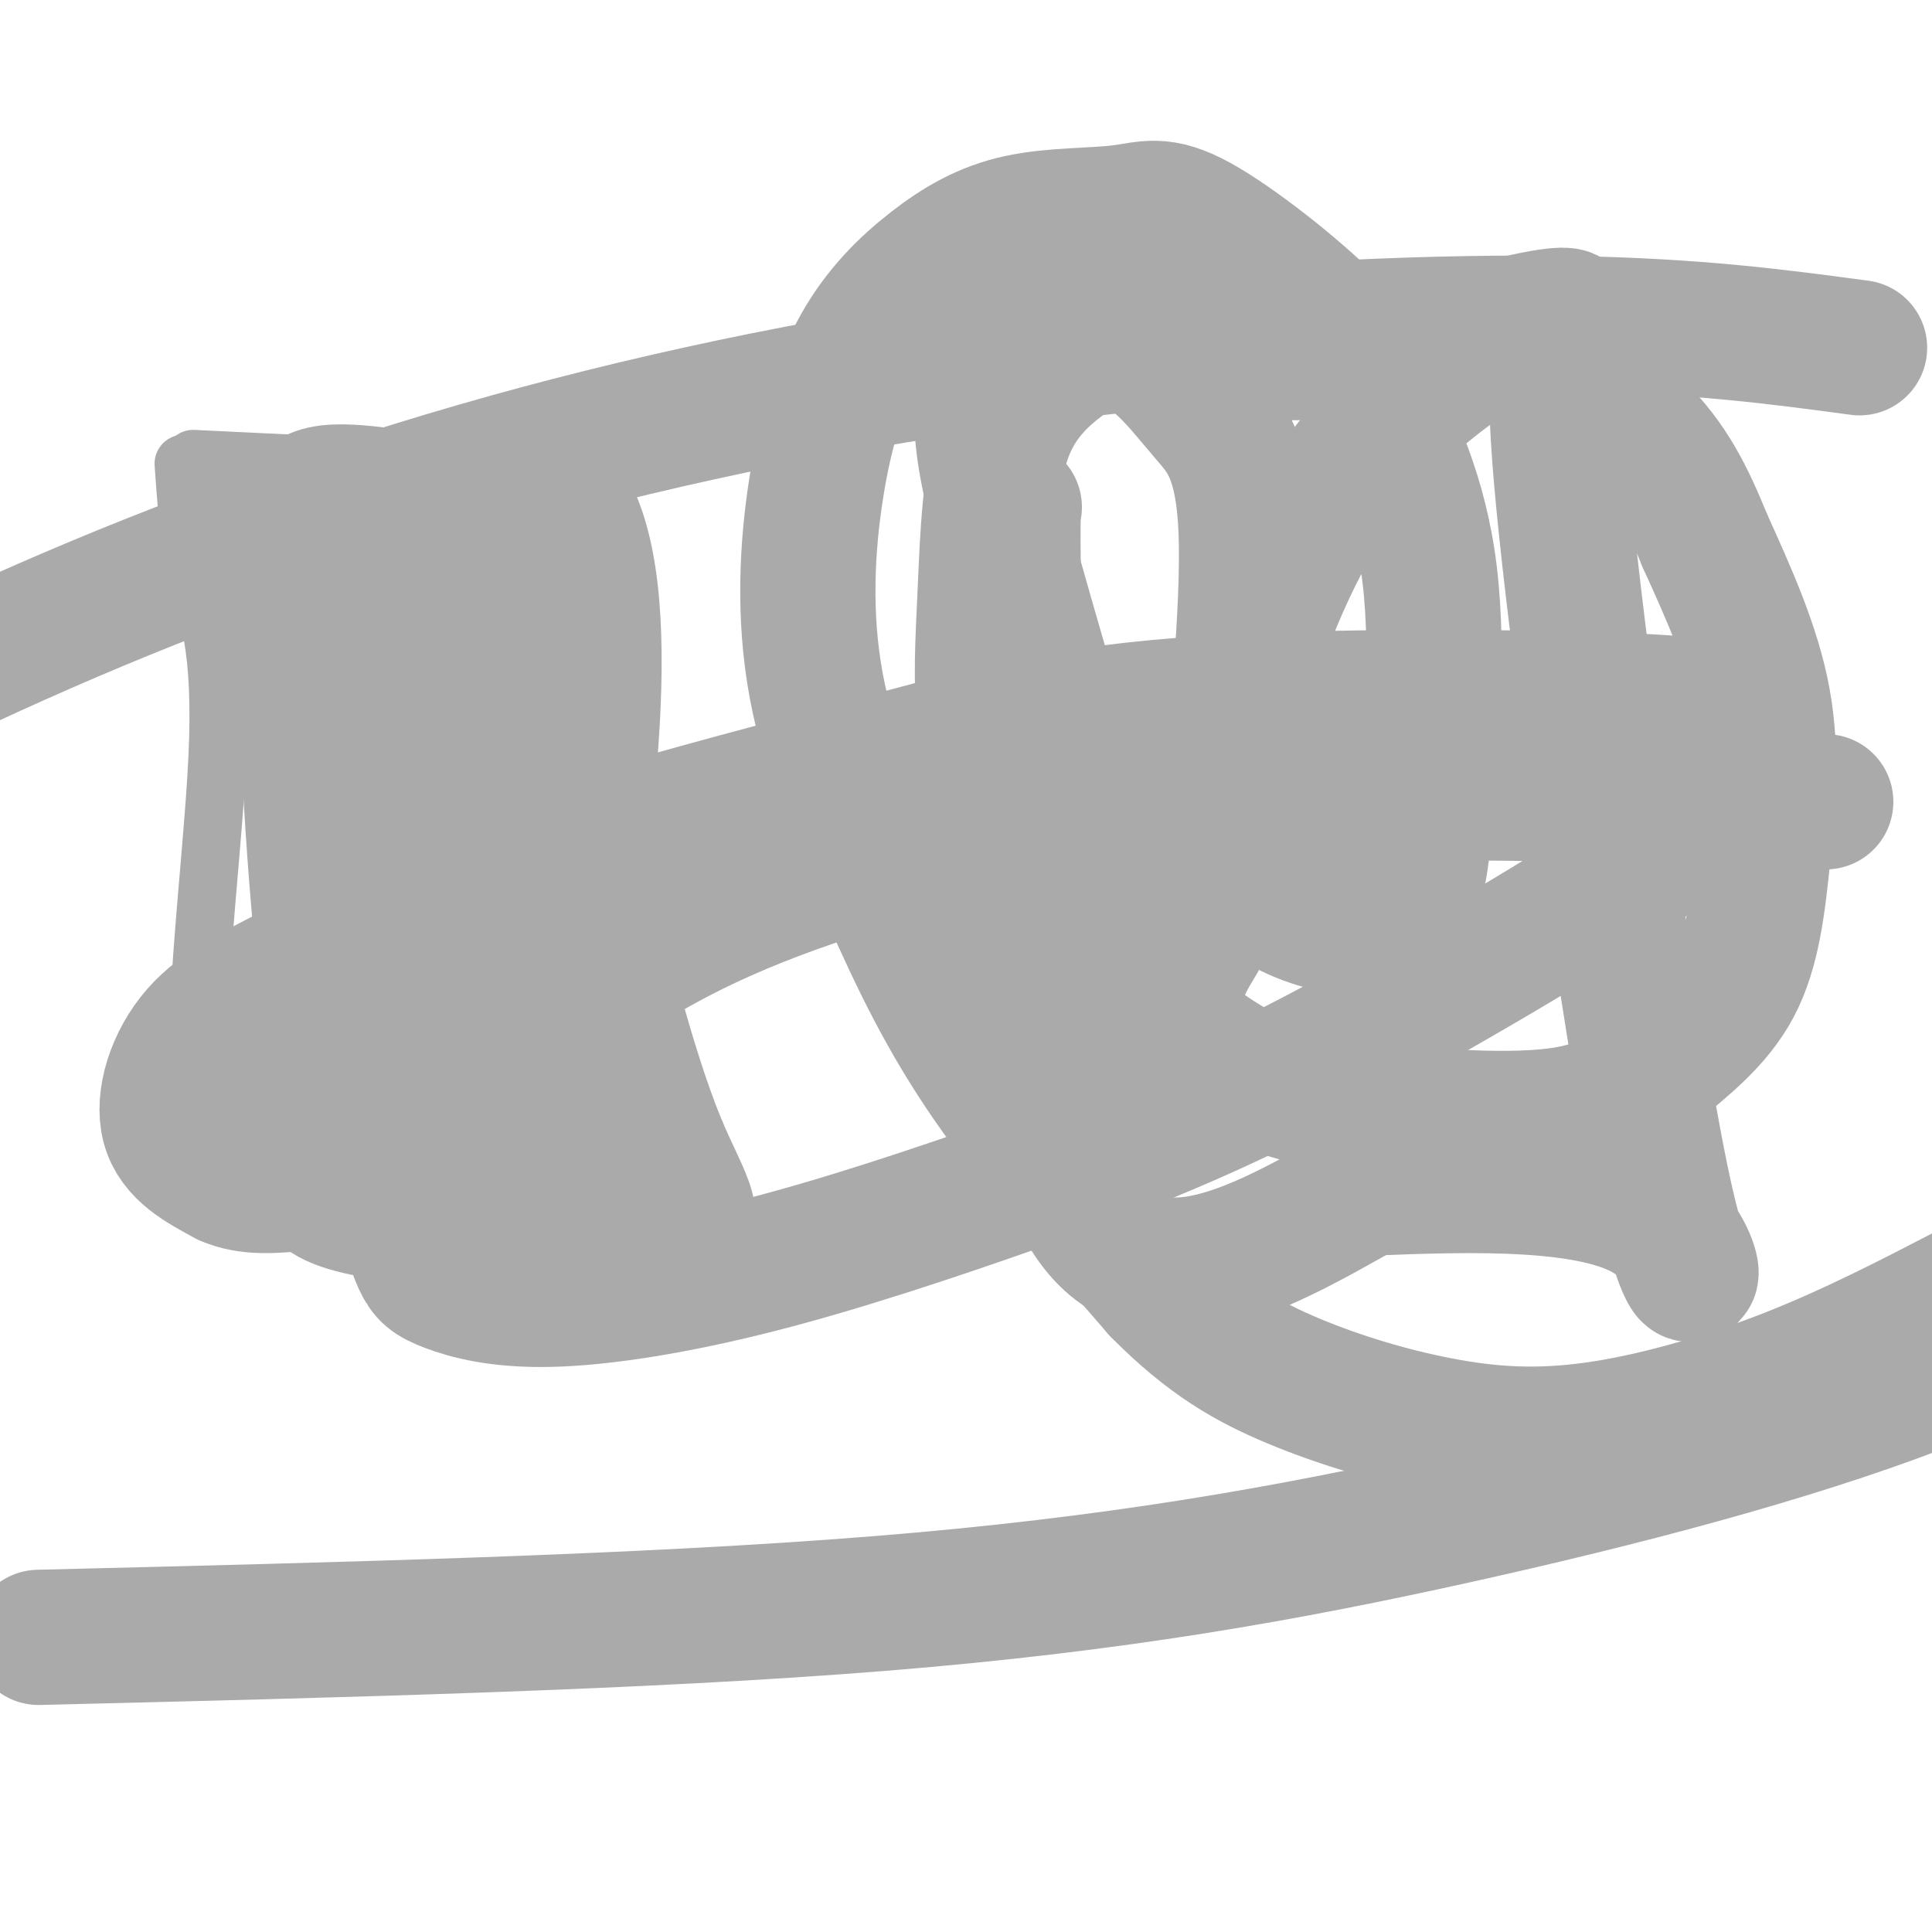
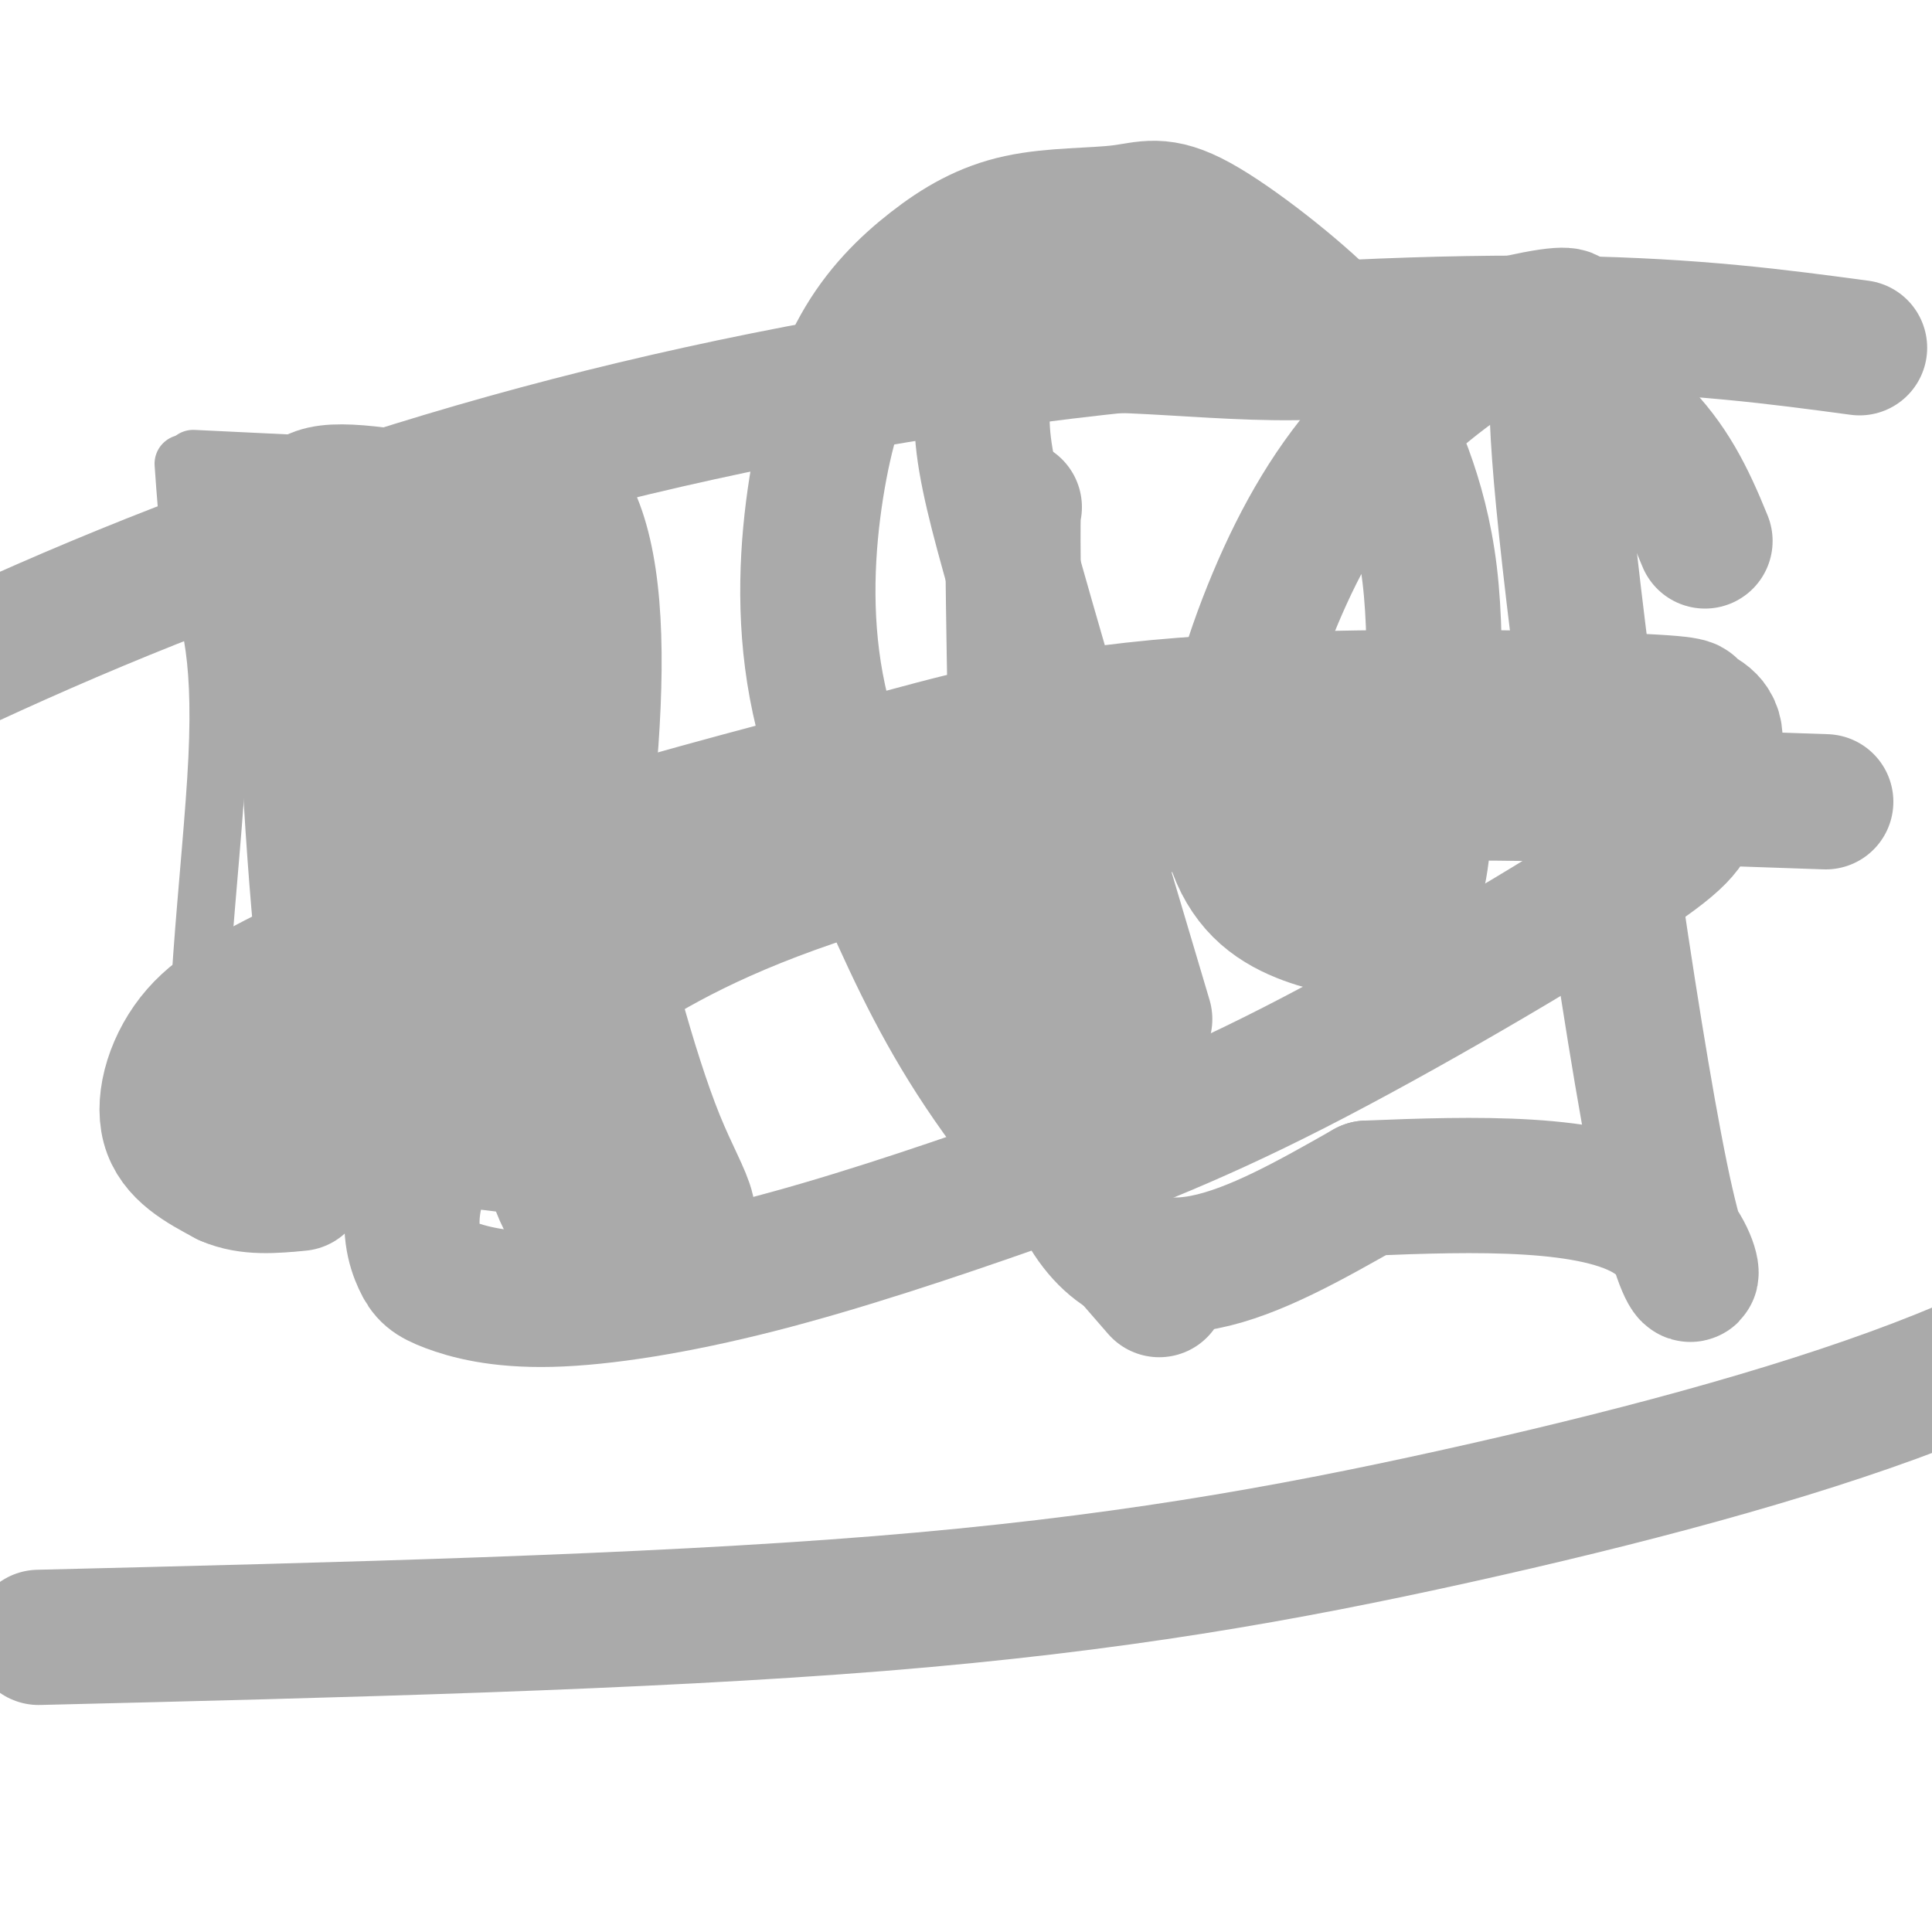
<svg xmlns="http://www.w3.org/2000/svg" viewBox="0 0 400 400" version="1.1">
  <g fill="none" stroke="#AAAAAA" stroke-width="12" stroke-linecap="round" stroke-linejoin="round">
    <path d="M40,95c0.000,0.000 83.000,4.000 83,4" />
    <path d="M123,99c13.833,19.833 6.917,67.417 0,115" />
    <path d="M123,214c1.644,23.667 5.756,25.333 3,26c-2.756,0.667 -12.378,0.333 -22,0" />
    <path d="M104,240c-6.214,0.202 -10.750,0.708 -16,-1c-5.250,-1.708 -11.214,-5.631 -19,-7c-7.786,-1.369 -17.393,-0.185 -27,1" />
    <path d="M42,233c-3.311,-15.000 1.911,-53.000 3,-76c1.089,-23.000 -1.956,-31.000 -5,-39" />
    <path d="M40,118c-1.167,-10.167 -1.583,-16.083 -2,-22" />
  </g>
  <g fill="none" stroke="#AAAAAA" stroke-width="28" stroke-linecap="round" stroke-linejoin="round">
-     <path d="M78,135c-0.583,16.417 -1.167,32.833 -5,46c-3.833,13.167 -10.917,23.083 -18,33" />
    <path d="M55,214c-3.445,6.391 -3.057,5.868 4,7c7.057,1.132 20.785,3.920 29,5c8.215,1.080 10.919,0.451 13,-1c2.081,-1.451 3.541,-3.726 5,-6" />
-     <path d="M106,219c0.867,-10.000 0.533,-32.000 2,-50c1.467,-18.000 4.733,-32.000 8,-46" />
    <path d="M116,123c1.579,-9.914 1.526,-11.699 -1,-13c-2.526,-1.301 -7.526,-2.120 -17,-4c-9.474,-1.880 -23.421,-4.823 -30,-4c-6.579,0.823 -5.789,5.411 -5,10" />
    <path d="M63,112c-0.522,15.094 0.675,47.829 3,75c2.325,27.171 5.780,48.777 12,48c6.220,-0.777 15.206,-23.936 19,-44c3.794,-20.064 2.397,-37.032 1,-54" />
    <path d="M98,137c-0.887,-11.782 -3.605,-14.237 -6,-19c-2.395,-4.763 -4.467,-11.833 -7,-9c-2.533,2.833 -5.528,15.571 -7,31c-1.472,15.429 -1.421,33.551 0,45c1.421,11.449 4.210,16.224 7,21" />
    <path d="M85,206c-3.952,-15.167 -17.333,-63.583 -22,-85c-4.667,-21.417 -0.619,-15.833 0,-14c0.619,1.833 -2.190,-0.083 -5,-2" />
    <path d="M58,105c1.889,16.311 9.111,58.089 12,83c2.889,24.911 1.444,32.956 0,41" />
-     <path d="M70,229c-2.667,10.556 -9.333,16.444 1,20c10.333,3.556 37.667,4.778 65,6" />
    <path d="M136,255c10.929,-0.512 5.750,-4.792 0,-19c-5.750,-14.208 -12.071,-38.345 -15,-53c-2.929,-14.655 -2.464,-19.827 -2,-25" />
    <path d="M119,158c-0.524,-12.345 -0.833,-30.708 0,-13c0.833,17.708 2.810,71.488 2,93c-0.810,21.512 -4.405,10.756 -8,0" />
    <path d="M113,238c-11.524,-1.393 -36.333,-4.875 -47,-3c-10.667,1.875 -7.190,9.107 -6,10c1.190,0.893 0.095,-4.554 -1,-10" />
    <path d="M59,235c0.000,0.000 0.000,-1.000 0,-1" />
    <path d="M210,105c-0.244,-0.067 -0.489,-0.133 0,30c0.489,30.133 1.711,90.467 14,114c12.289,23.533 35.644,10.267 59,-3" />
    <path d="M283,246c21.992,-0.904 47.472,-1.665 59,6c11.528,7.665 9.104,23.756 3,-3c-6.104,-26.756 -15.887,-96.359 -20,-133c-4.113,-36.641 -2.557,-40.321 -1,-44" />
    <path d="M324,72c-0.357,-8.026 -0.751,-6.091 0,-6c0.751,0.091 2.646,-1.664 -6,0c-8.646,1.664 -27.833,6.745 -50,7c-22.167,0.255 -47.314,-4.316 -58,1c-10.686,5.316 -6.910,20.519 0,45c6.910,24.481 16.955,58.241 27,92" />
-     <path d="M237,211c5.229,14.018 4.801,3.063 6,-4c1.199,-7.063 4.027,-10.232 6,-14c1.973,-3.768 3.093,-8.133 5,-24c1.907,-15.867 4.602,-43.237 4,-59c-0.602,-15.763 -4.500,-19.920 -8,-24c-3.500,-4.080 -6.600,-8.082 -10,-11c-3.400,-2.918 -7.098,-4.751 -10,-5c-2.902,-0.249 -5.008,1.085 -9,4c-3.992,2.915 -9.868,7.409 -13,16c-3.132,8.591 -3.518,21.278 -4,32c-0.482,10.722 -1.061,19.480 0,27c1.061,7.520 3.762,13.801 8,22c4.238,8.199 10.014,18.314 17,27c6.986,8.686 15.184,15.941 23,21c7.816,5.059 15.252,7.921 28,10c12.748,2.079 30.808,3.375 42,2c11.192,-1.375 15.516,-5.421 21,-10c5.484,-4.579 12.130,-9.691 16,-17c3.870,-7.309 4.965,-16.814 6,-27c1.035,-10.186 2.010,-21.053 0,-32c-2.010,-10.947 -7.005,-21.973 -12,-33" />
    <path d="M353,112c-3.795,-9.373 -7.283,-16.305 -14,-23c-6.717,-6.695 -16.664,-13.152 -21,-17c-4.336,-3.848 -3.062,-5.086 -8,-2c-4.938,3.086 -16.087,10.497 -25,20c-8.913,9.503 -15.588,21.098 -21,34c-5.412,12.902 -9.560,27.112 -10,38c-0.440,10.888 2.828,18.453 8,23c5.172,4.547 12.247,6.075 16,7c3.753,0.925 4.183,1.248 6,0c1.817,-1.248 5.021,-4.068 7,-6c1.979,-1.932 2.735,-2.976 4,-15c1.265,-12.024 3.040,-35.029 1,-52c-2.040,-16.971 -7.896,-27.909 -11,-35c-3.104,-7.091 -3.456,-10.337 -10,-17c-6.544,-6.663 -19.279,-16.744 -27,-21c-7.721,-4.256 -10.428,-2.686 -16,-2c-5.572,0.686 -14.008,0.487 -21,2c-6.992,1.513 -12.538,4.738 -18,9c-5.462,4.262 -10.838,9.561 -15,17c-4.162,7.439 -7.110,17.018 -9,29c-1.890,11.982 -2.723,26.366 0,41c2.723,14.634 9.002,29.517 15,43c5.998,13.483 11.714,25.567 21,39c9.286,13.433 22.143,28.217 35,43" />
-     <path d="M240,267c10.317,10.457 18.610,15.100 28,19c9.390,3.900 19.878,7.056 30,9c10.122,1.944 19.879,2.677 32,1c12.121,-1.677 26.606,-5.765 40,-11c13.394,-5.235 25.697,-11.618 38,-18" />
    <path d="M385,72c-16.914,-2.274 -33.828,-4.549 -60,-5c-26.172,-0.451 -61.603,0.920 -98,5c-36.397,4.080 -73.761,10.868 -109,20c-35.239,9.132 -68.354,20.609 -98,33c-29.646,12.391 -55.823,25.695 -82,39" />
    <path d="M8,339c62.548,-1.530 125.095,-3.060 174,-7c48.905,-3.940 84.167,-10.292 119,-18c34.833,-7.708 69.238,-16.774 96,-27c26.762,-10.226 45.881,-21.613 65,-33" />
    <path d="M378,166c-46.040,-1.608 -92.080,-3.216 -130,0c-37.920,3.216 -67.721,11.256 -88,19c-20.279,7.744 -31.035,15.193 -40,21c-8.965,5.807 -16.138,9.974 -22,17c-5.862,7.026 -10.413,16.913 -12,24c-1.587,7.087 -0.209,11.374 1,14c1.209,2.626 2.249,3.591 6,5c3.751,1.409 10.212,3.260 21,3c10.788,-0.260 25.901,-2.632 43,-7c17.099,-4.368 36.182,-10.731 54,-17c17.818,-6.269 34.369,-12.442 57,-24c22.631,-11.558 51.341,-28.500 66,-38c14.659,-9.500 15.268,-11.556 17,-16c1.732,-4.444 4.588,-11.275 4,-15c-0.588,-3.725 -4.621,-4.343 -5,-5c-0.379,-0.657 2.896,-1.352 -16,-2c-18.896,-0.648 -59.963,-1.249 -89,1c-29.037,2.249 -46.046,7.347 -67,13c-20.954,5.653 -45.855,11.860 -66,19c-20.145,7.140 -35.534,15.213 -47,21c-11.466,5.787 -19.010,9.289 -24,15c-4.990,5.711 -7.426,13.632 -6,19c1.426,5.368 6.713,8.184 12,11" />
    <path d="M47,244c4.500,2.000 9.750,1.500 15,1" />
  </g>
</svg>